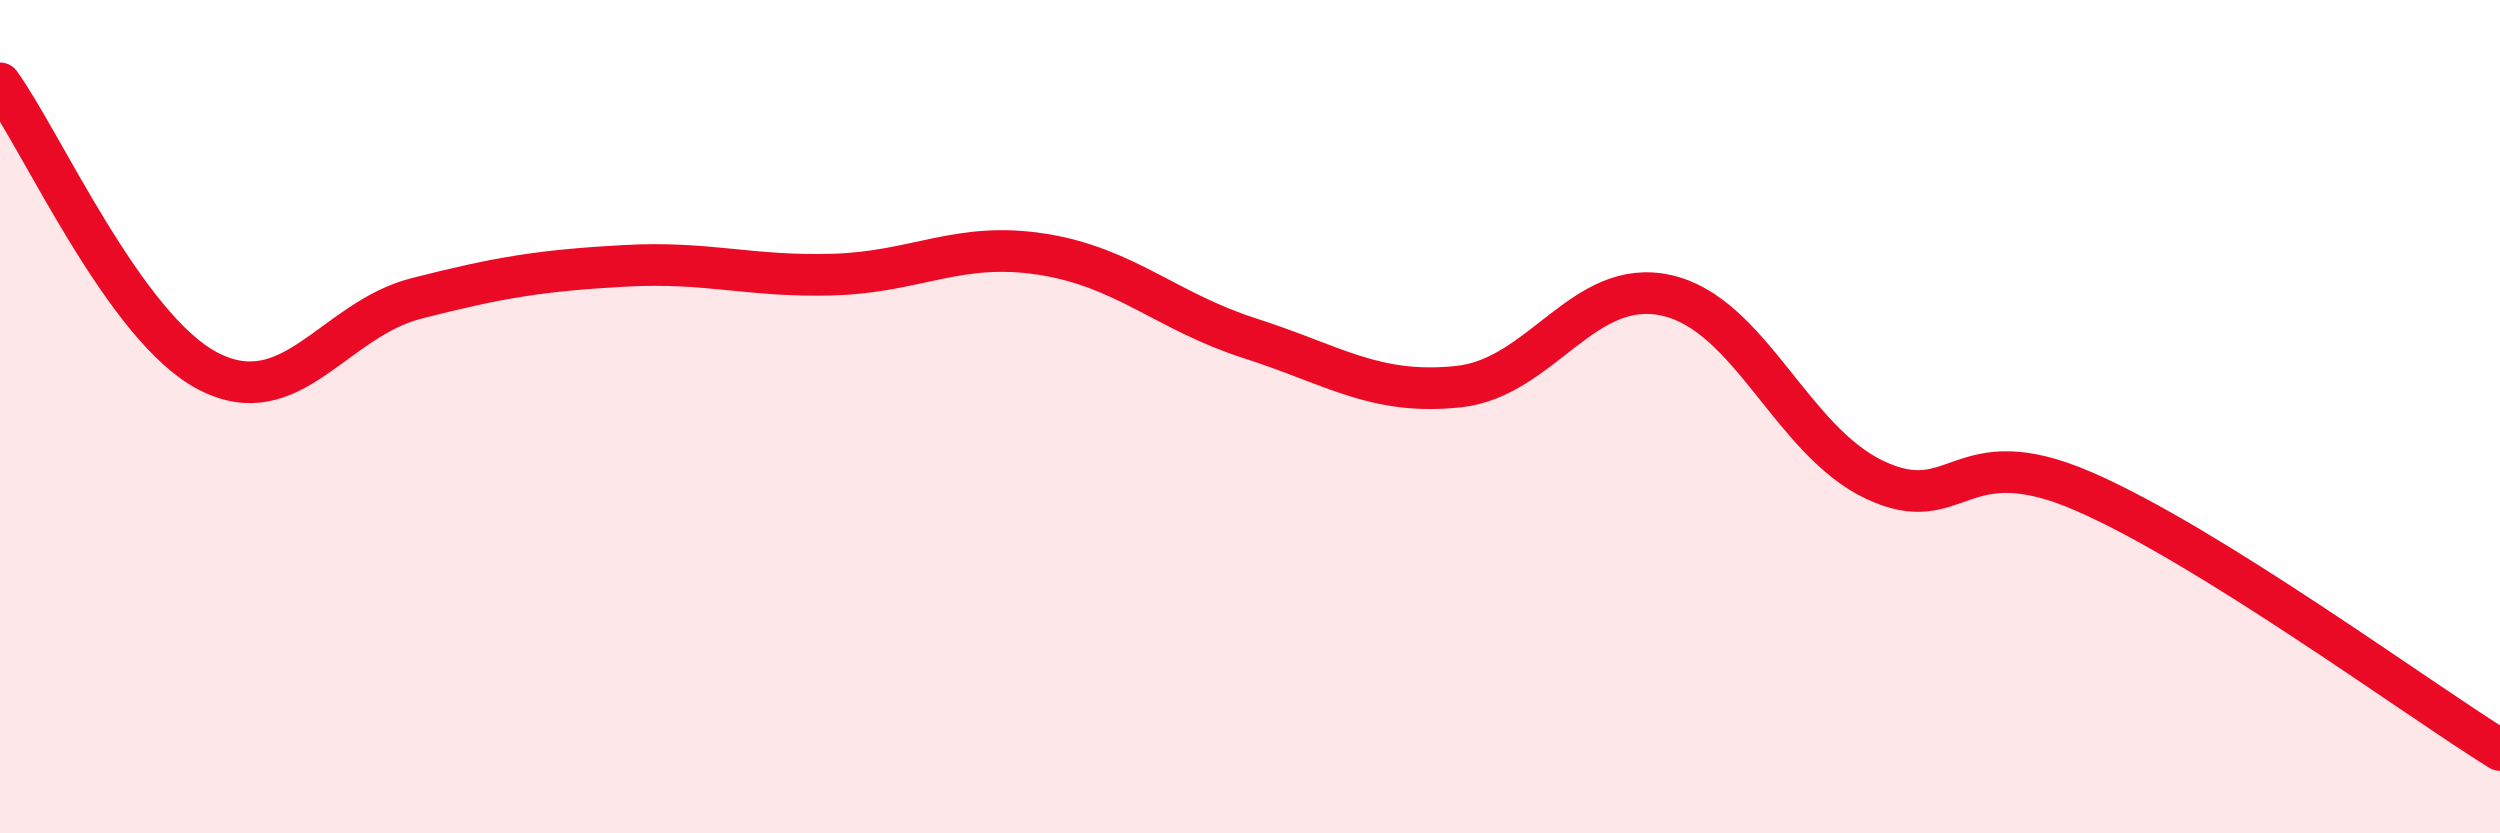
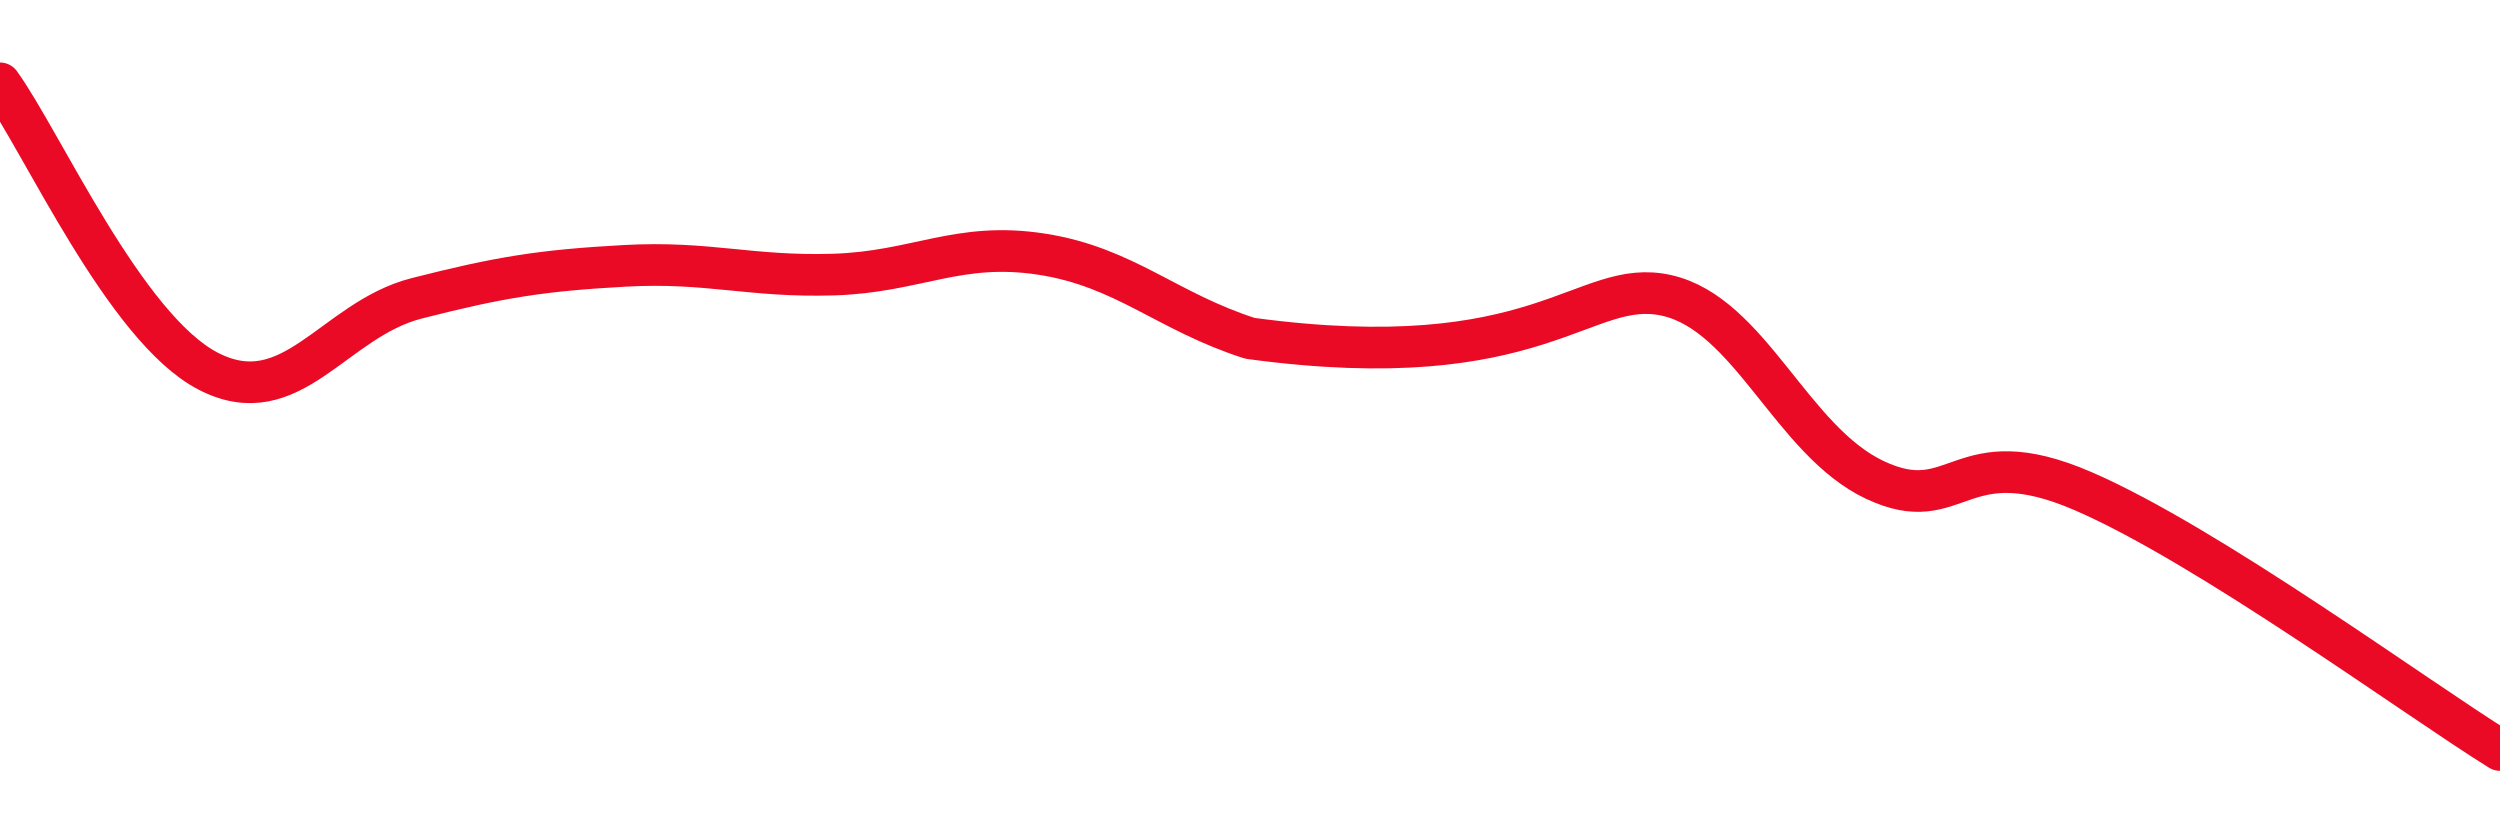
<svg xmlns="http://www.w3.org/2000/svg" width="60" height="20" viewBox="0 0 60 20">
-   <path d="M 0,2 C 1,3.38 3,7.88 5,8.91 C 7,9.94 8,7.67 10,7.16 C 12,6.65 13,6.49 15,6.38 C 17,6.27 18,6.65 20,6.59 C 22,6.53 23,5.79 25,6.1 C 27,6.41 28,7.48 30,8.12 C 32,8.76 33,9.49 35,9.28 C 37,9.07 38,6.64 40,7.09 C 42,7.54 43,10.58 45,11.52 C 47,12.46 47,10.49 50,11.79 C 53,13.09 58,16.76 60,18L60 20L0 20Z" fill="#EB0A25" opacity="0.1" stroke-linecap="round" stroke-linejoin="round" />
-   <path d="M 0,2 C 1,3.38 3,7.88 5,8.91 C 7,9.94 8,7.67 10,7.16 C 12,6.65 13,6.49 15,6.38 C 17,6.27 18,6.65 20,6.59 C 22,6.53 23,5.79 25,6.1 C 27,6.41 28,7.48 30,8.12 C 32,8.76 33,9.49 35,9.28 C 37,9.07 38,6.64 40,7.09 C 42,7.54 43,10.58 45,11.52 C 47,12.46 47,10.49 50,11.79 C 53,13.09 58,16.76 60,18" stroke="#EB0A25" stroke-width="1" fill="none" stroke-linecap="round" stroke-linejoin="round" />
+   <path d="M 0,2 C 1,3.38 3,7.88 5,8.91 C 7,9.94 8,7.67 10,7.16 C 12,6.65 13,6.49 15,6.38 C 17,6.27 18,6.65 20,6.59 C 22,6.53 23,5.79 25,6.1 C 27,6.41 28,7.48 30,8.12 C 37,9.07 38,6.64 40,7.09 C 42,7.54 43,10.58 45,11.52 C 47,12.46 47,10.49 50,11.79 C 53,13.09 58,16.76 60,18" stroke="#EB0A25" stroke-width="1" fill="none" stroke-linecap="round" stroke-linejoin="round" />
</svg>